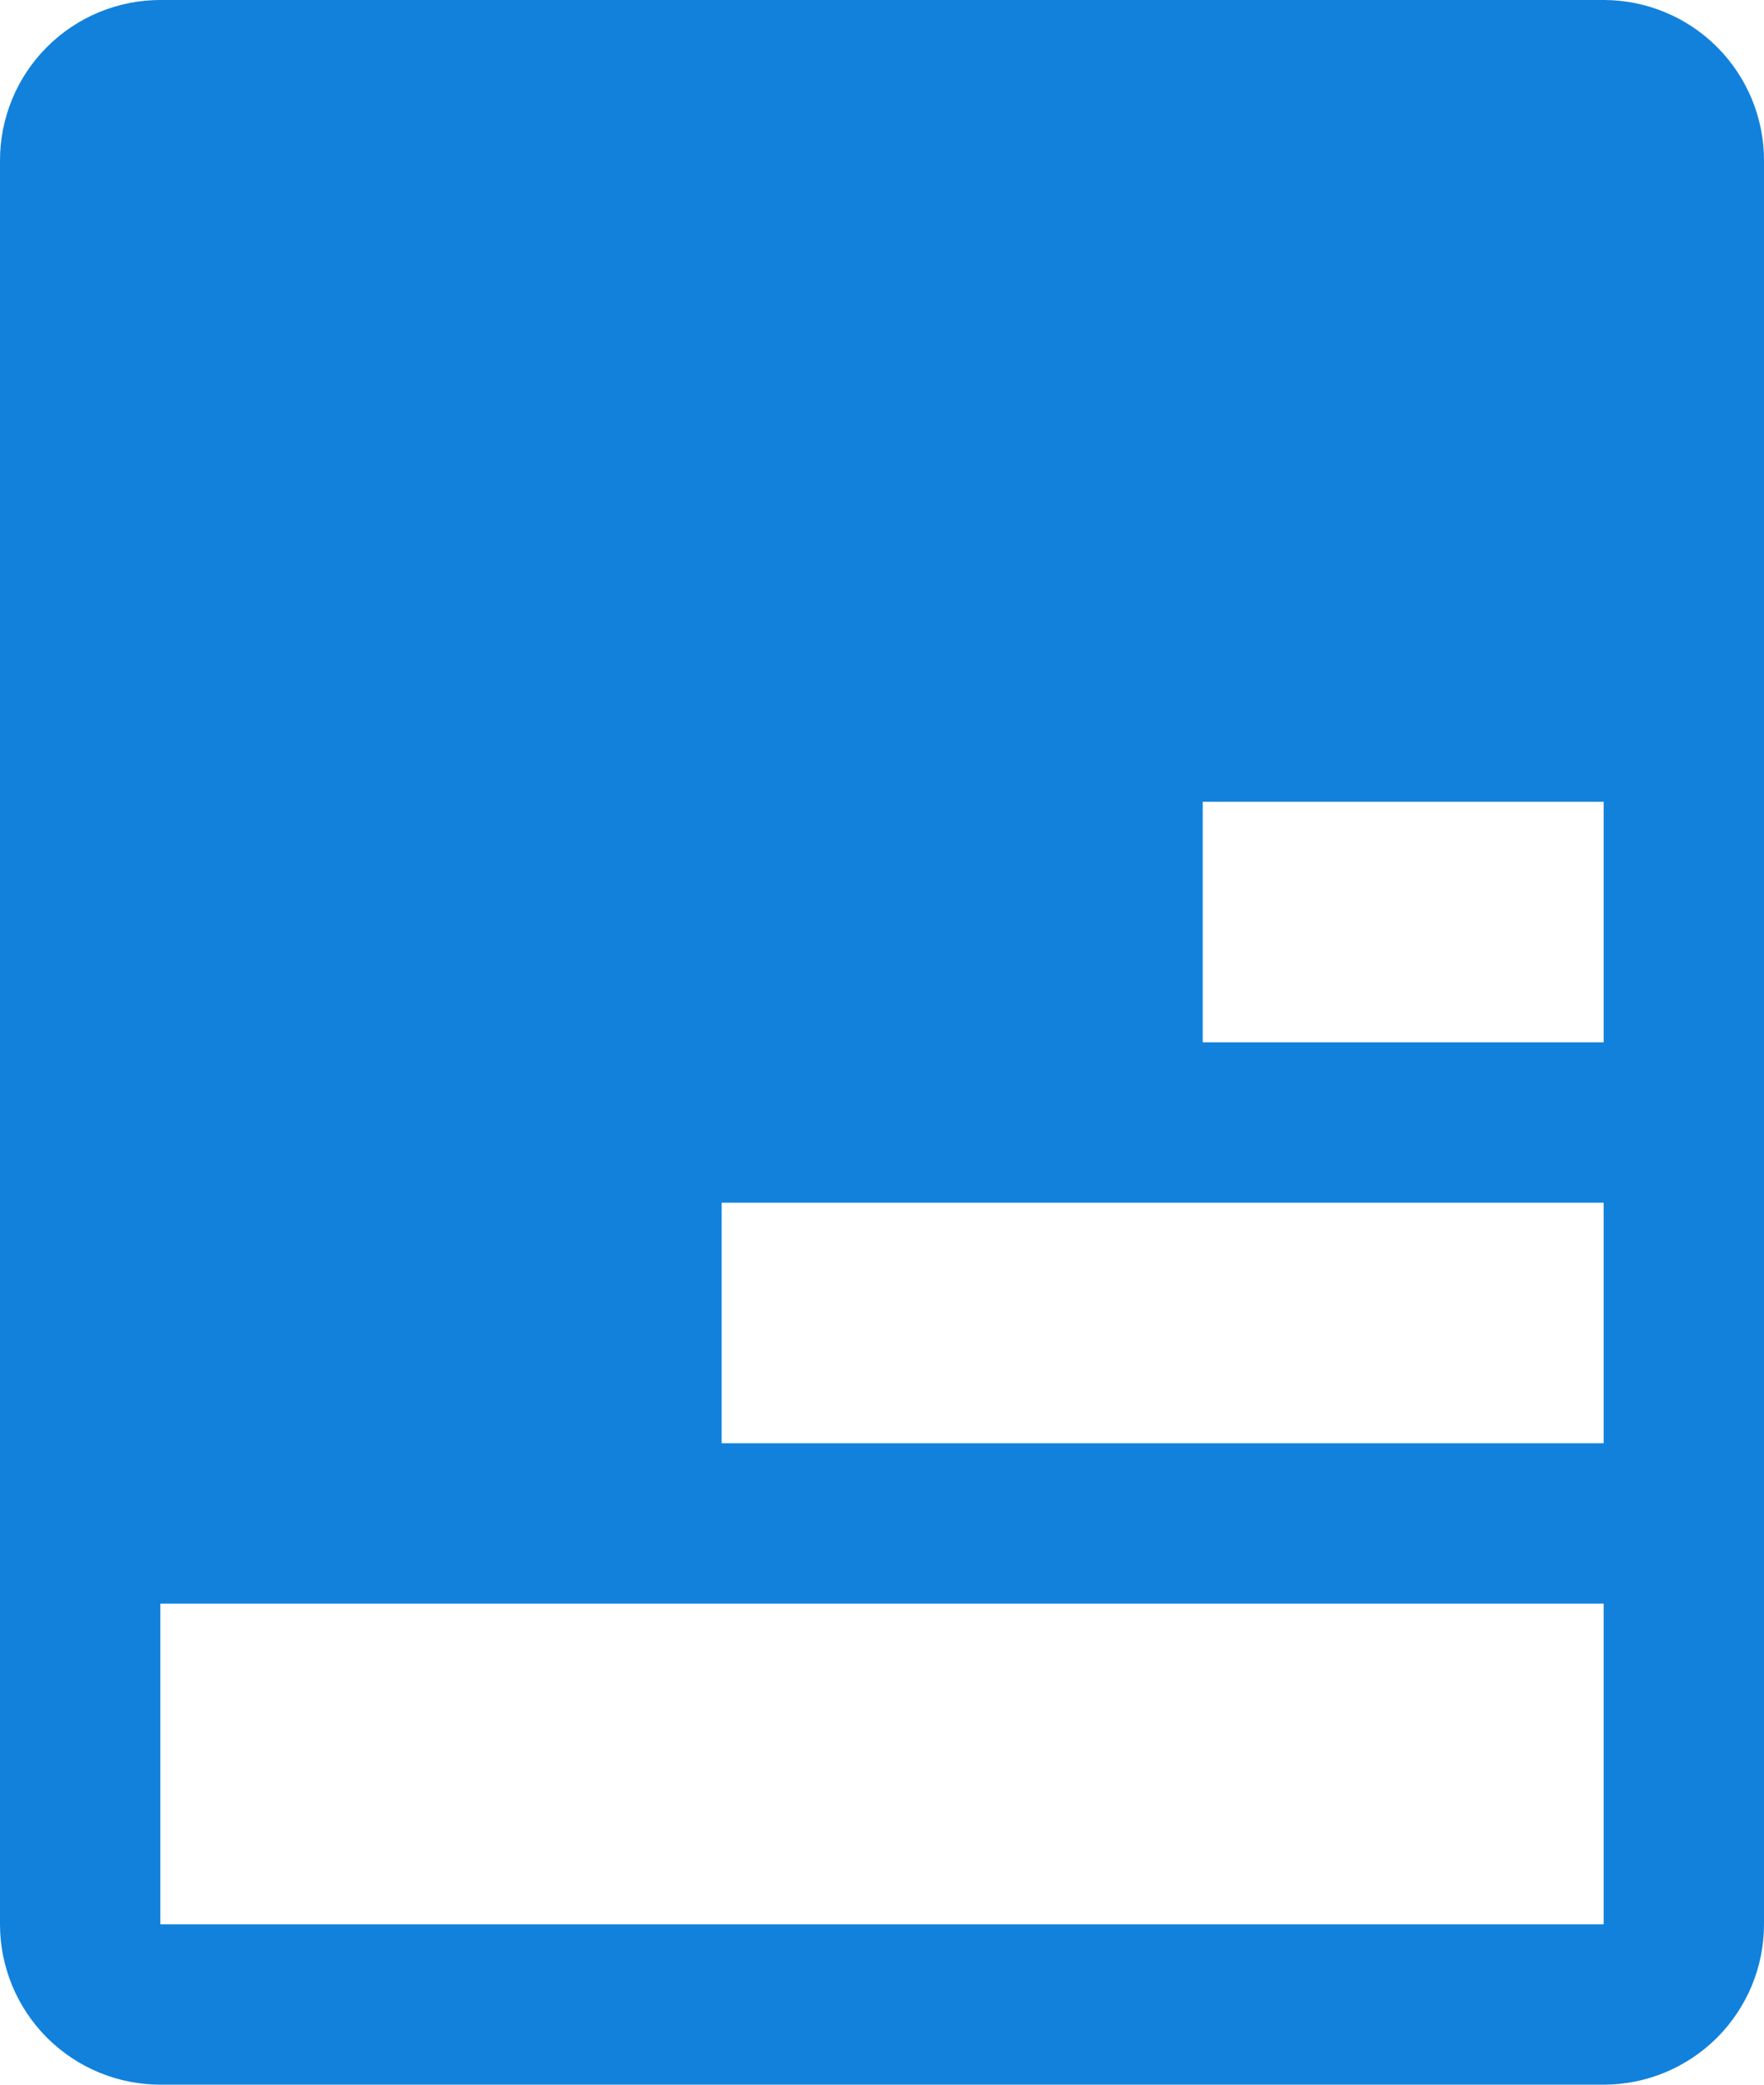
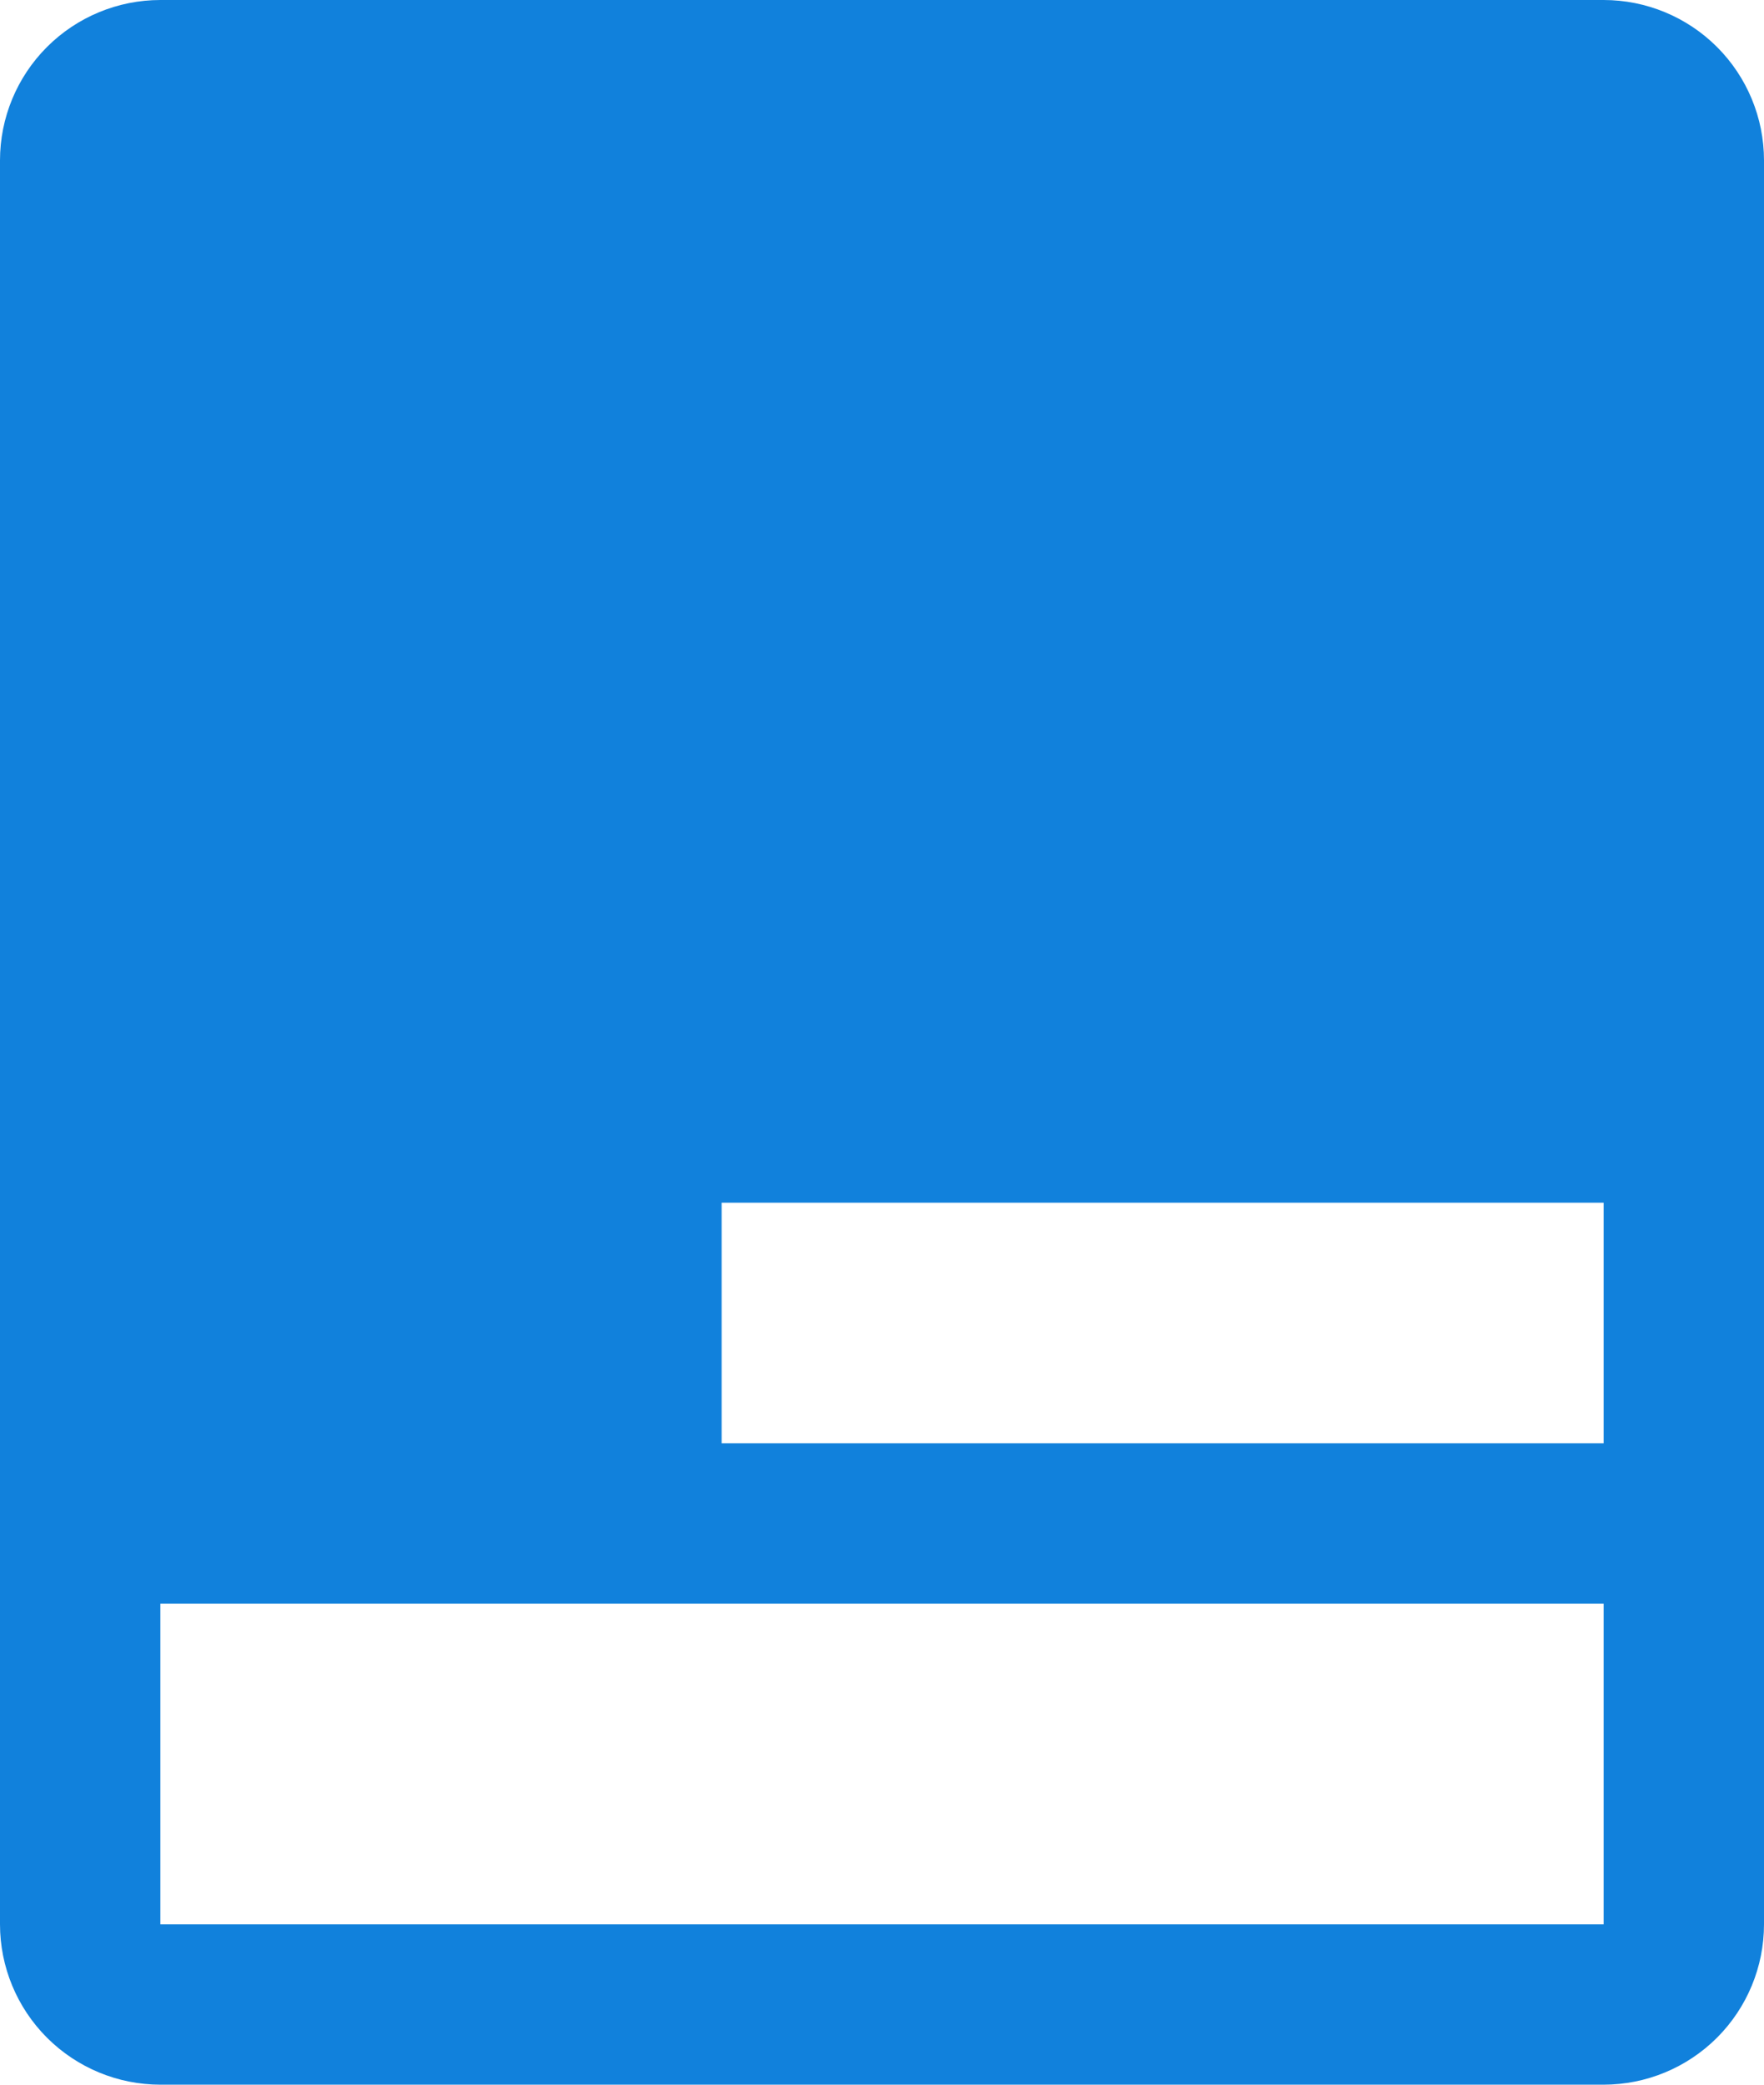
<svg xmlns="http://www.w3.org/2000/svg" fill="none" viewBox="0 0 22 26" height="26" width="22">
-   <path fill="#1181DC" d="M20 0H2C1.47 0 0.961 0.211 0.586 0.586C0.211 0.961 0 1.47 0 2V24C0 24.53 0.211 25.039 0.586 25.414C0.961 25.789 1.47 26 2 26H20C20.53 26 21.039 25.789 21.414 25.414C21.789 25.039 22 24.53 22 24V2C22 1.47 21.789 0.961 21.414 0.586C21.039 0.211 20.53 0 20 0ZM15 10H20V13H15V10ZM9 15H20V18H9V15ZM20 24H2V20H20V24Z" />
+   <path fill="#1181DC" d="M20 0H2C1.47 0 0.961 0.211 0.586 0.586C0.211 0.961 0 1.47 0 2V24C0 24.53 0.211 25.039 0.586 25.414C0.961 25.789 1.47 26 2 26H20C20.53 26 21.039 25.789 21.414 25.414C21.789 25.039 22 24.53 22 24V2C22 1.47 21.789 0.961 21.414 0.586C21.039 0.211 20.53 0 20 0ZM15 10H20H15V10ZM9 15H20V18H9V15ZM20 24H2V20H20V24Z" />
</svg>